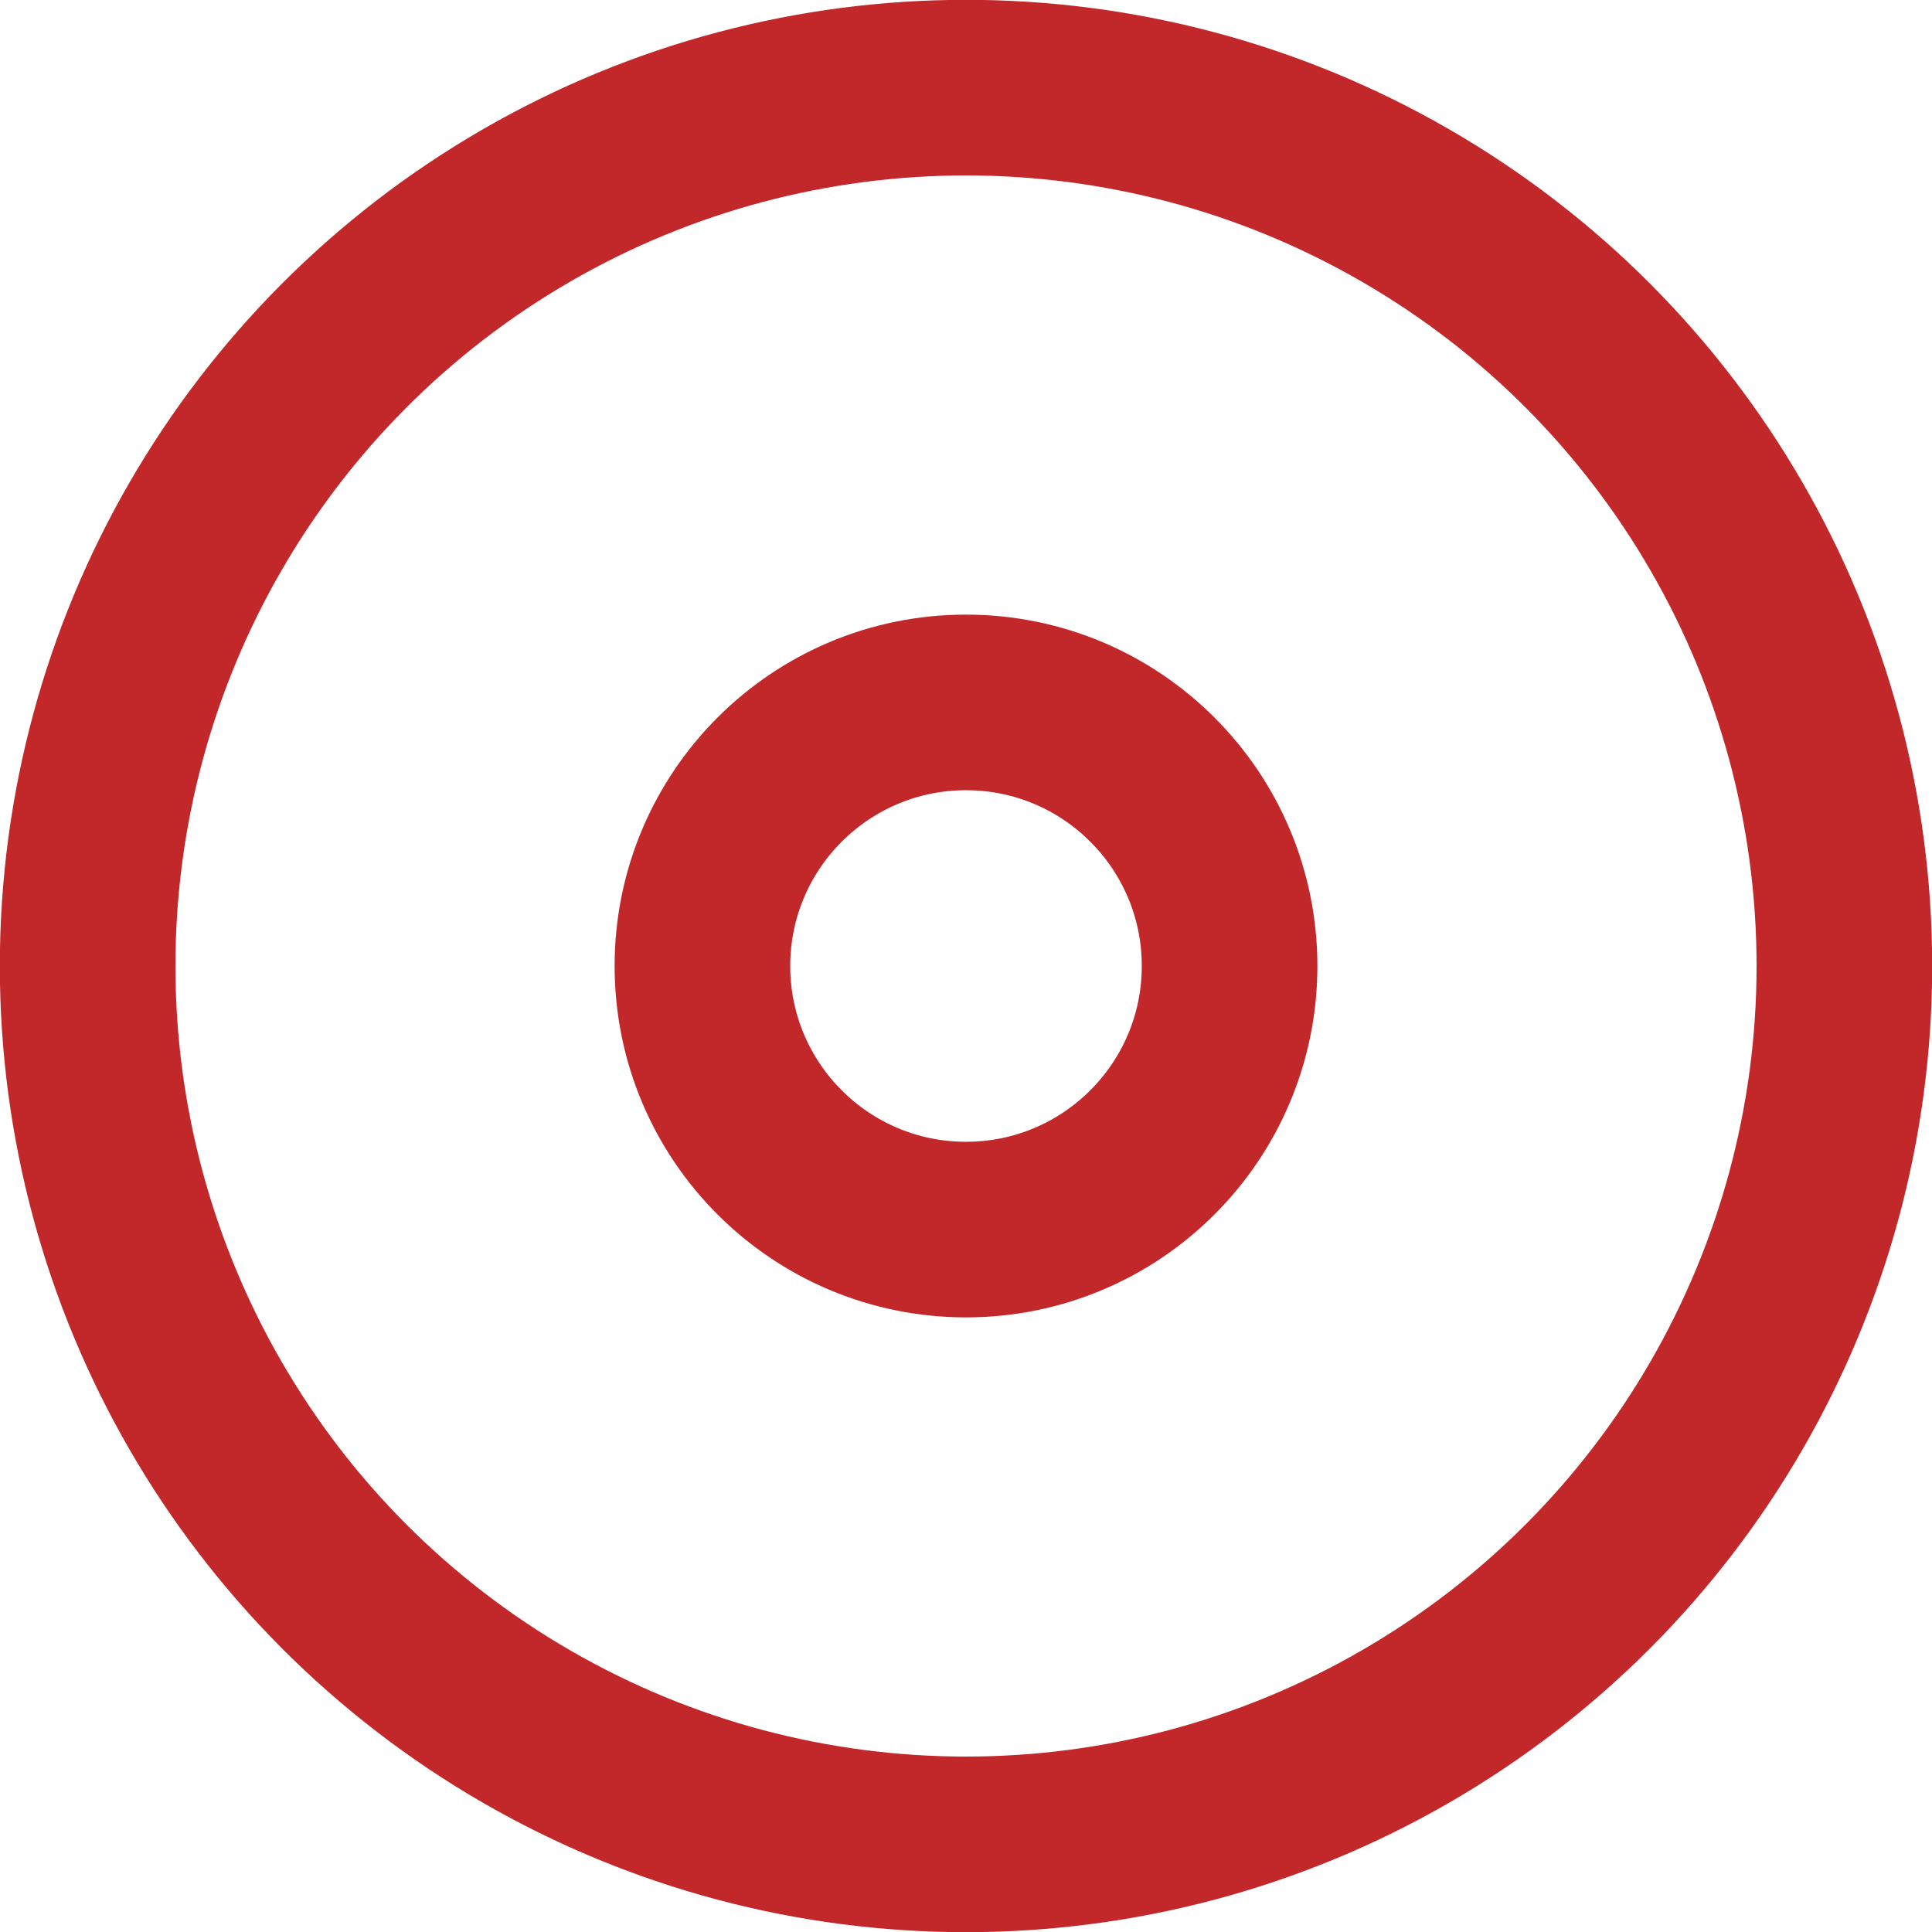
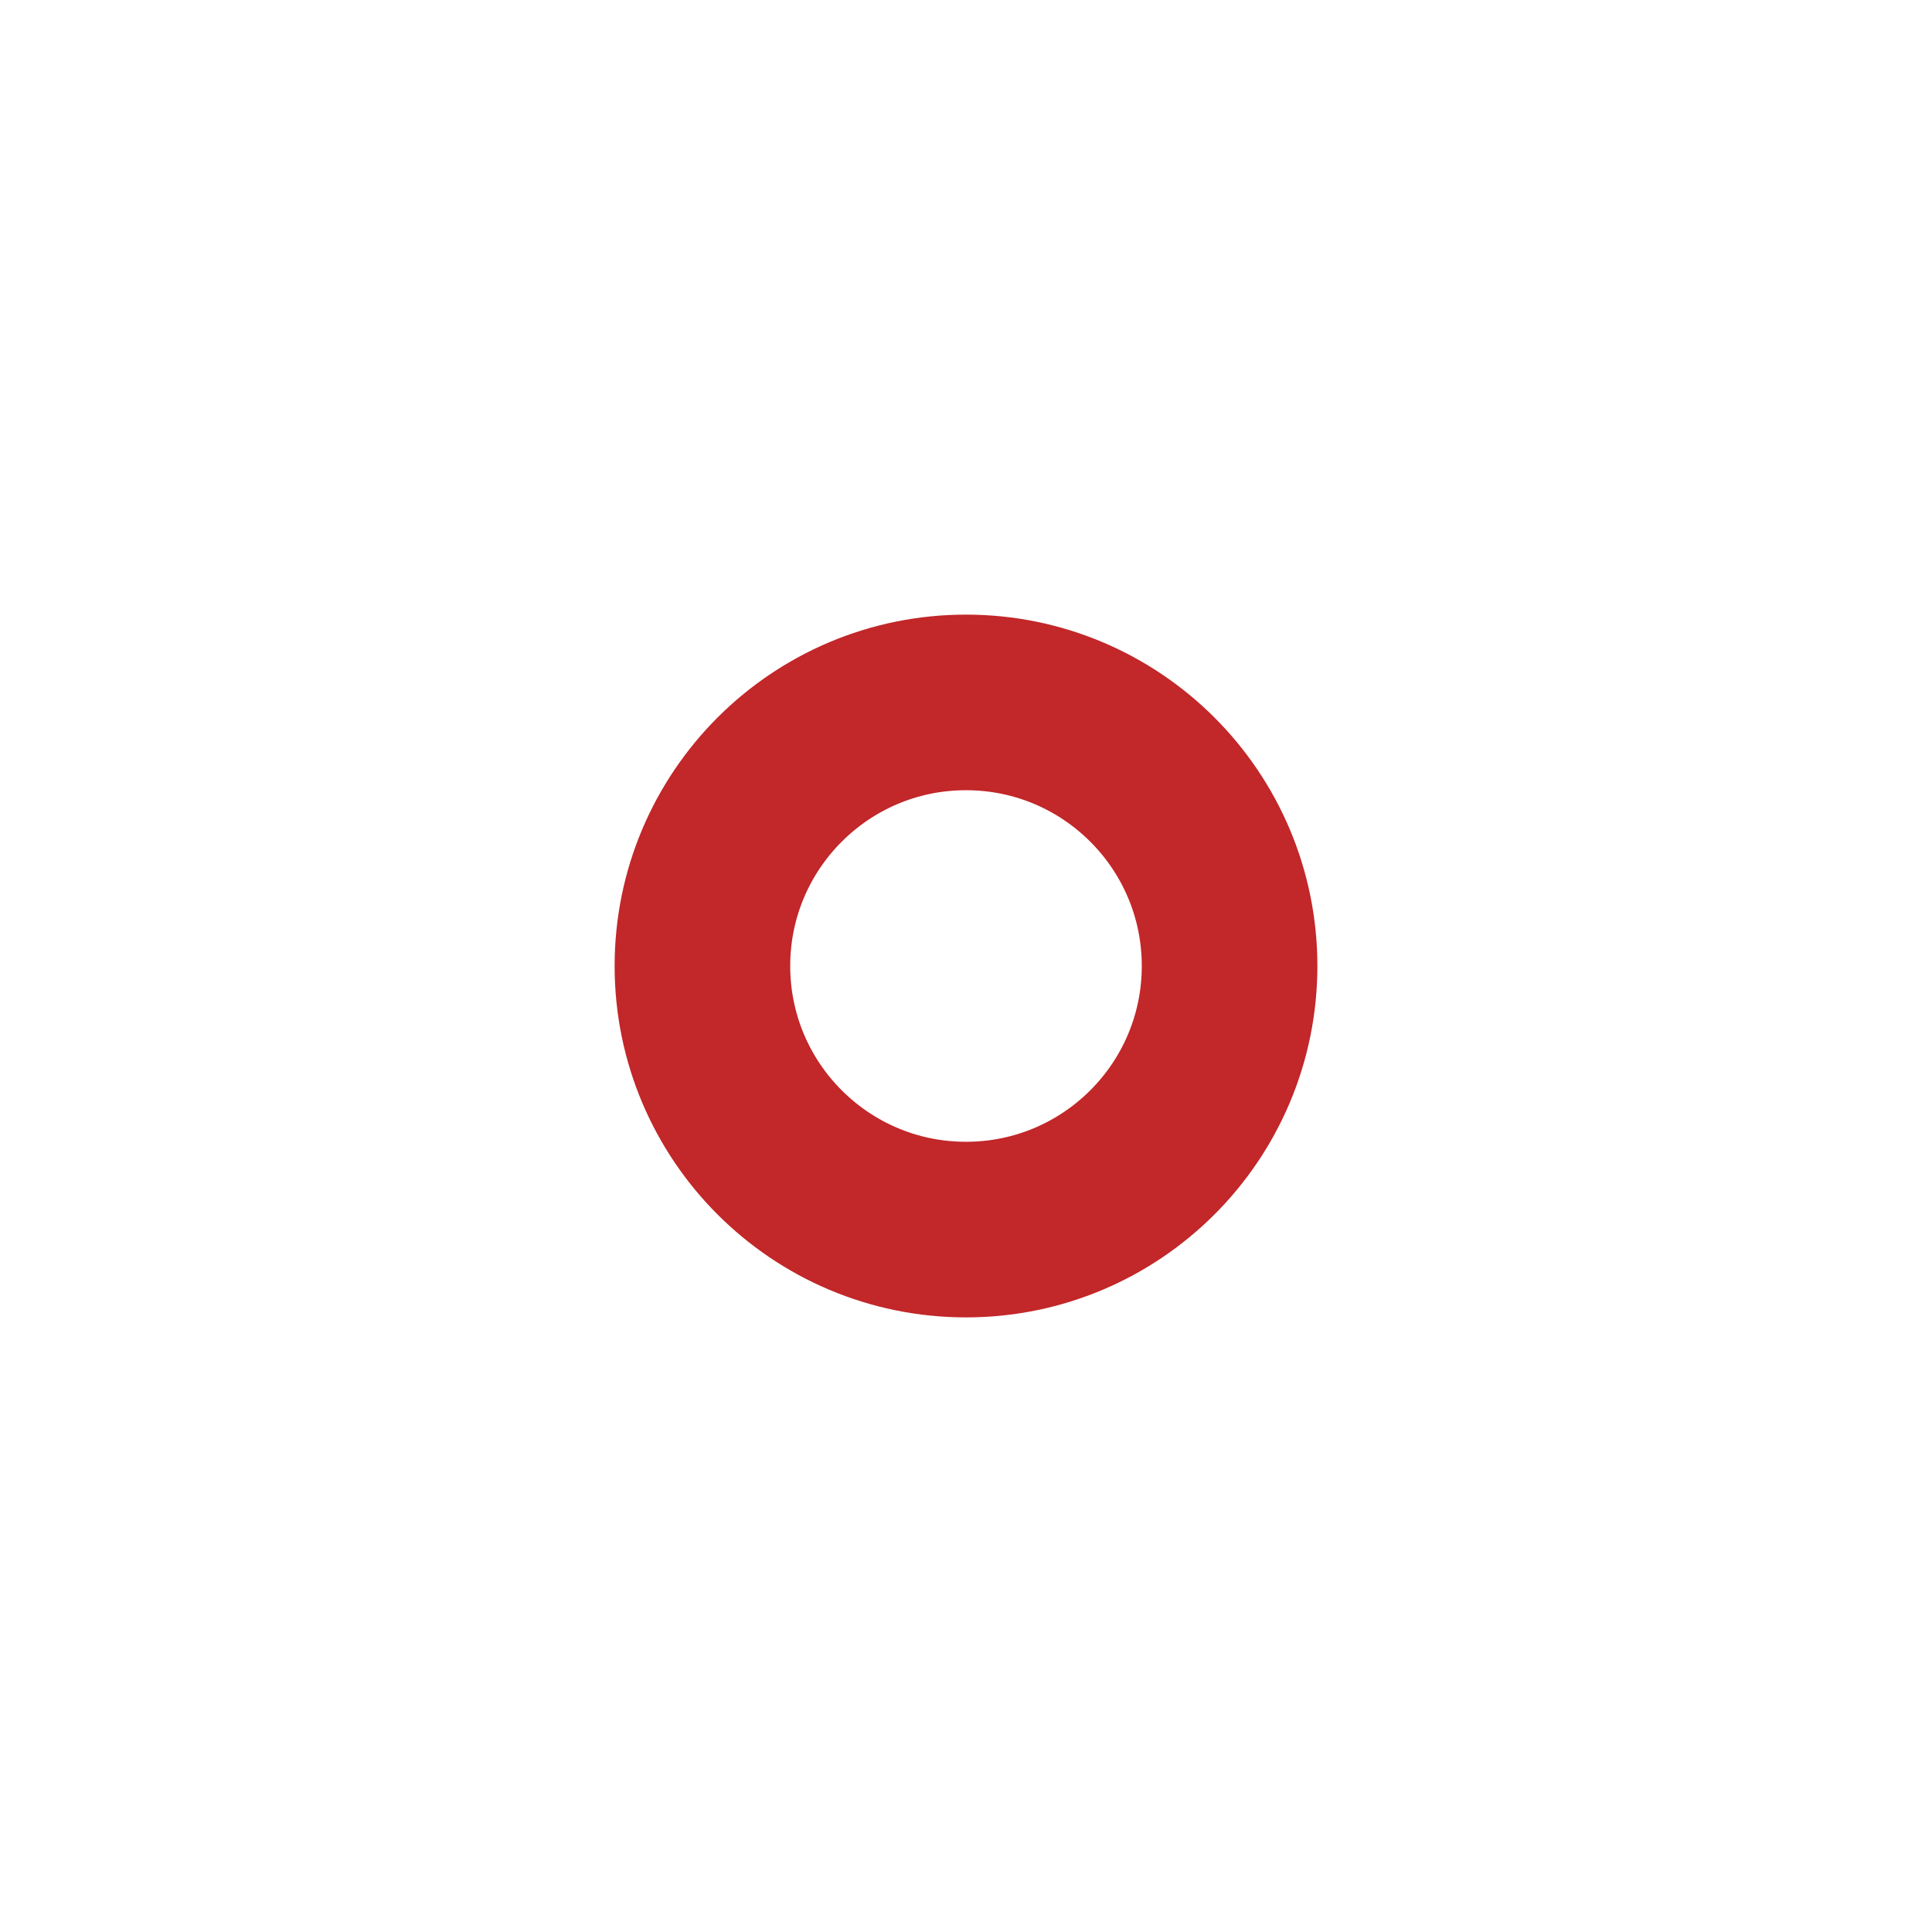
<svg xmlns="http://www.w3.org/2000/svg" id="svg1288" version="1.1" viewBox="0 0 5.556 5.556" height="5.556mm" width="5.556mm">
  <defs id="defs1282" />
  <g transform="translate(-154.328,-202.884)" id="layer1">
-     <circle id="circle3438" r="2.526" cy="205.662" cx="157.106" style="fill:none;stroke:#c22729;stroke-width:0.505;stroke-linecap:round;stroke-linejoin:round;stroke-opacity:1" />
    <circle id="circle3440" r="0.758" cy="205.662" cx="157.106" style="fill:none;stroke:#c22729;stroke-width:0.505;stroke-linecap:round;stroke-linejoin:round;stroke-opacity:1" />
  </g>
</svg>